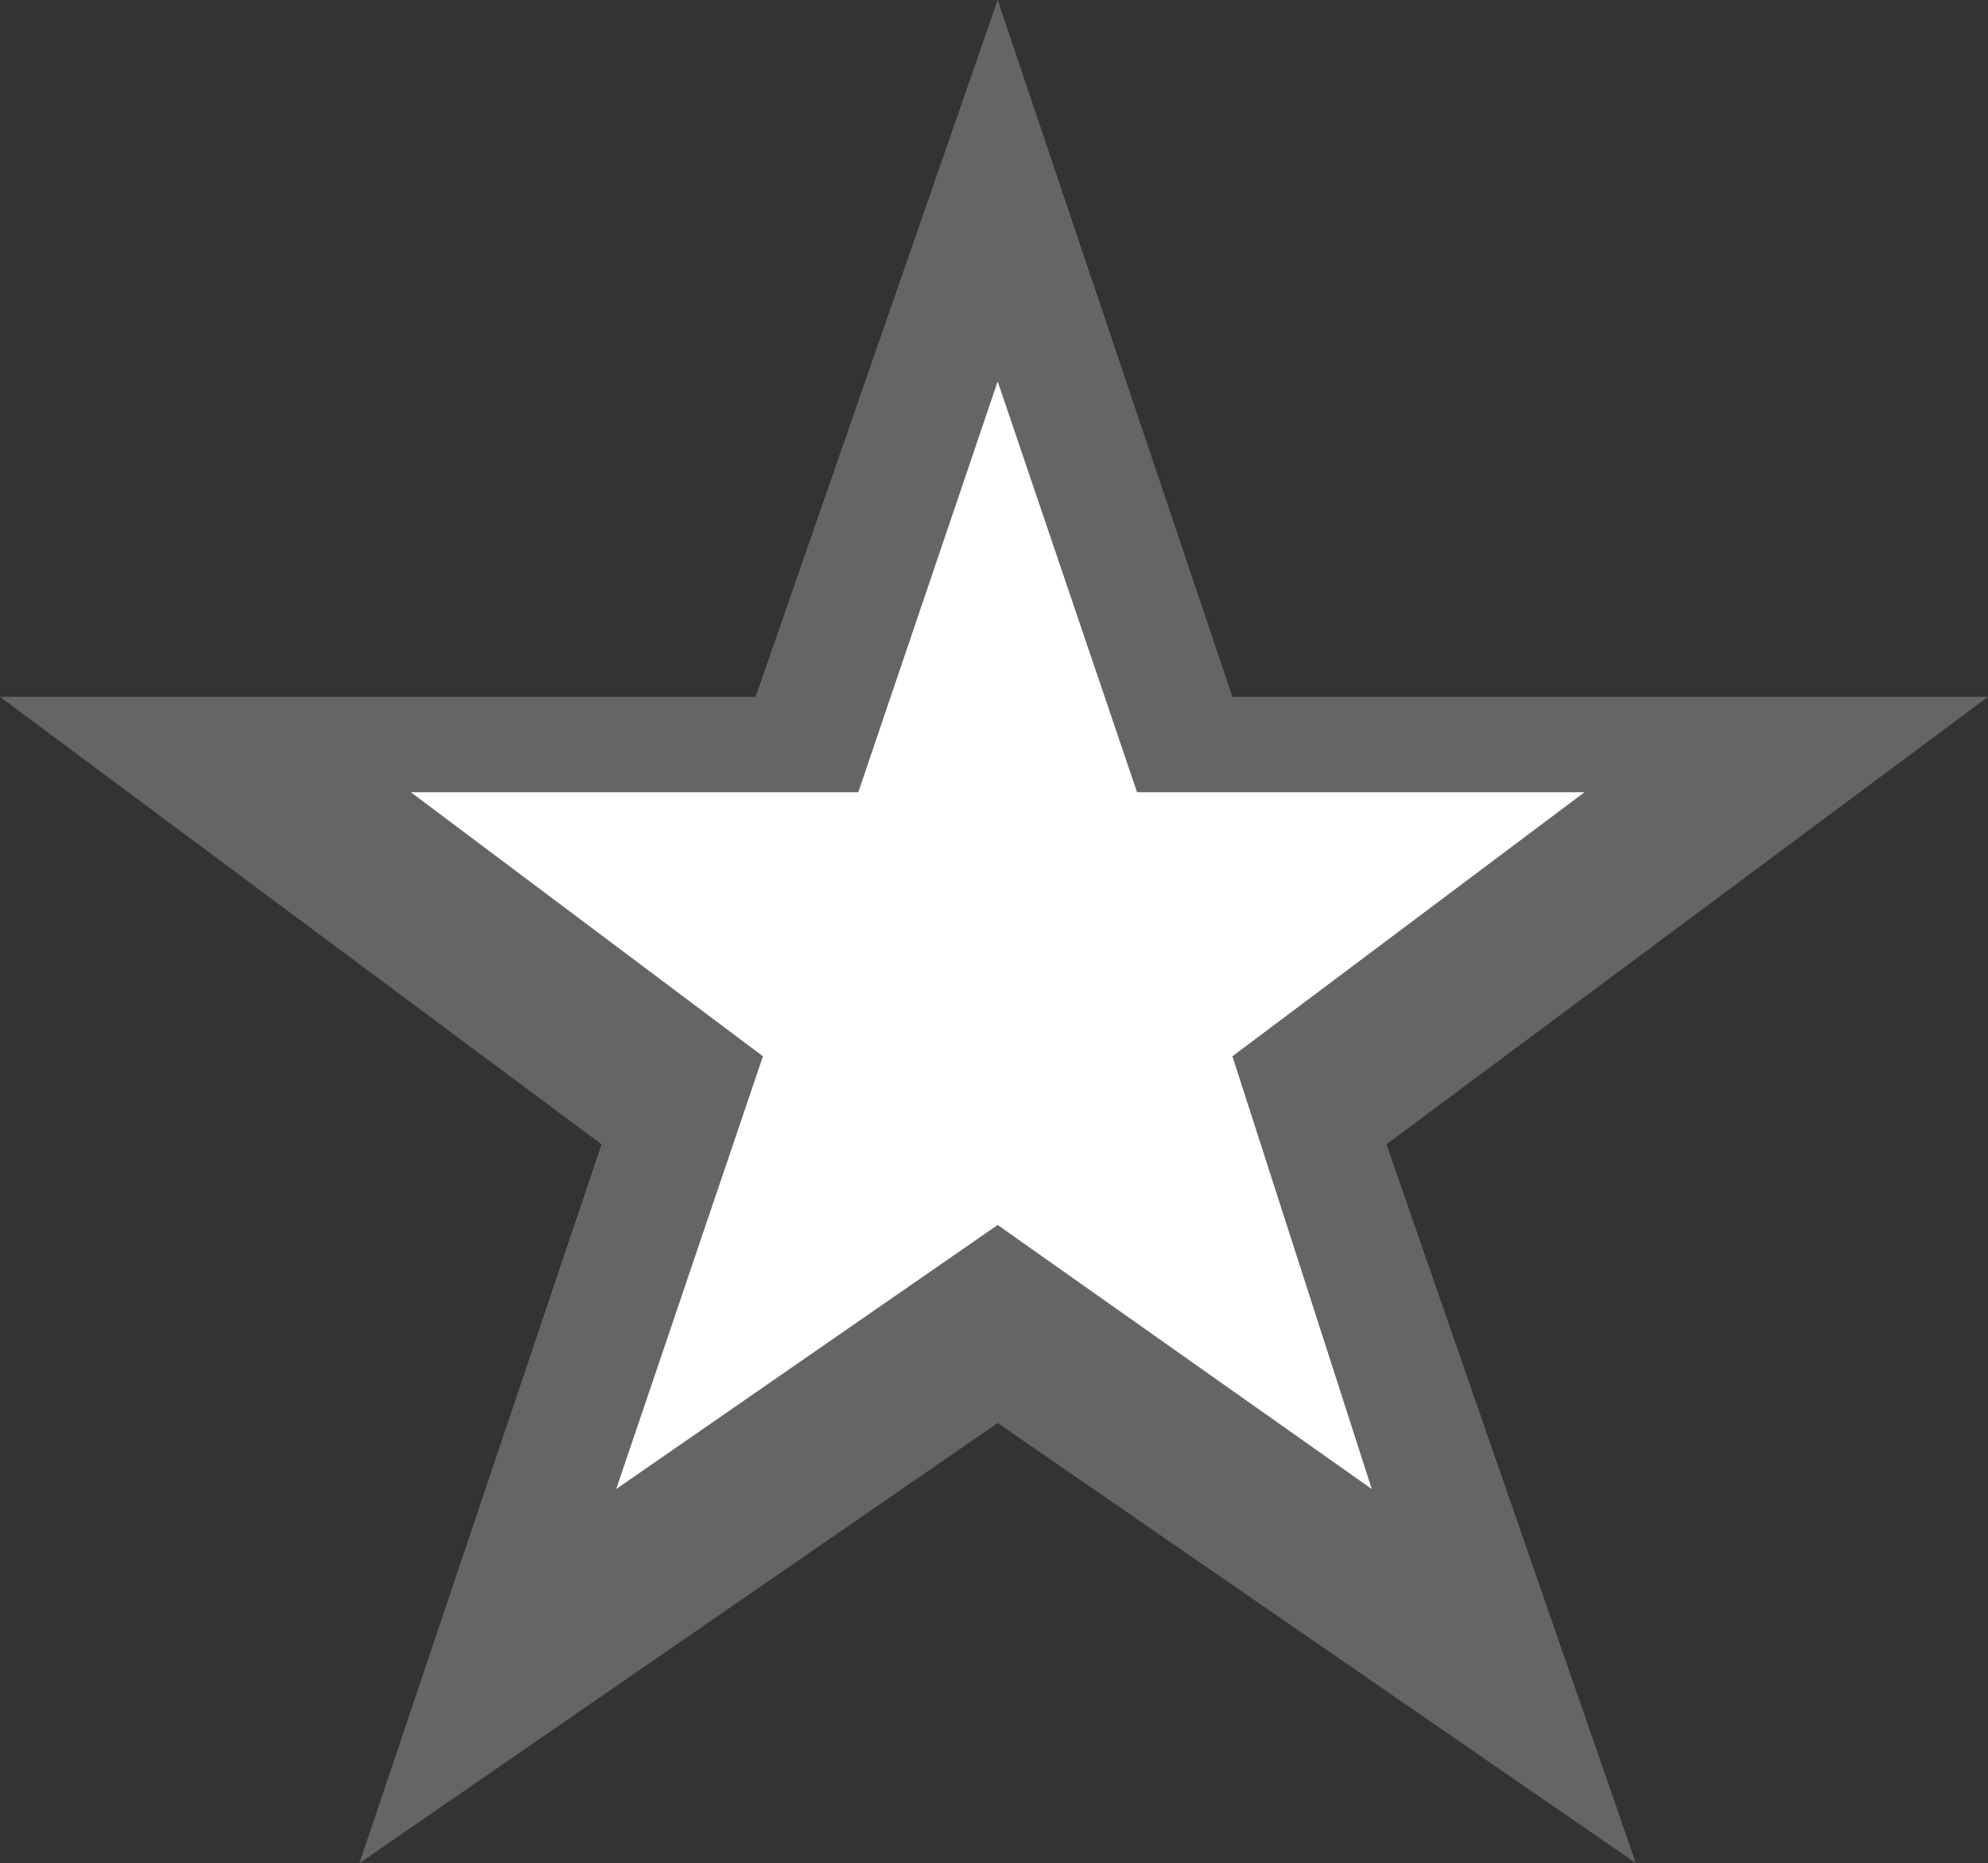
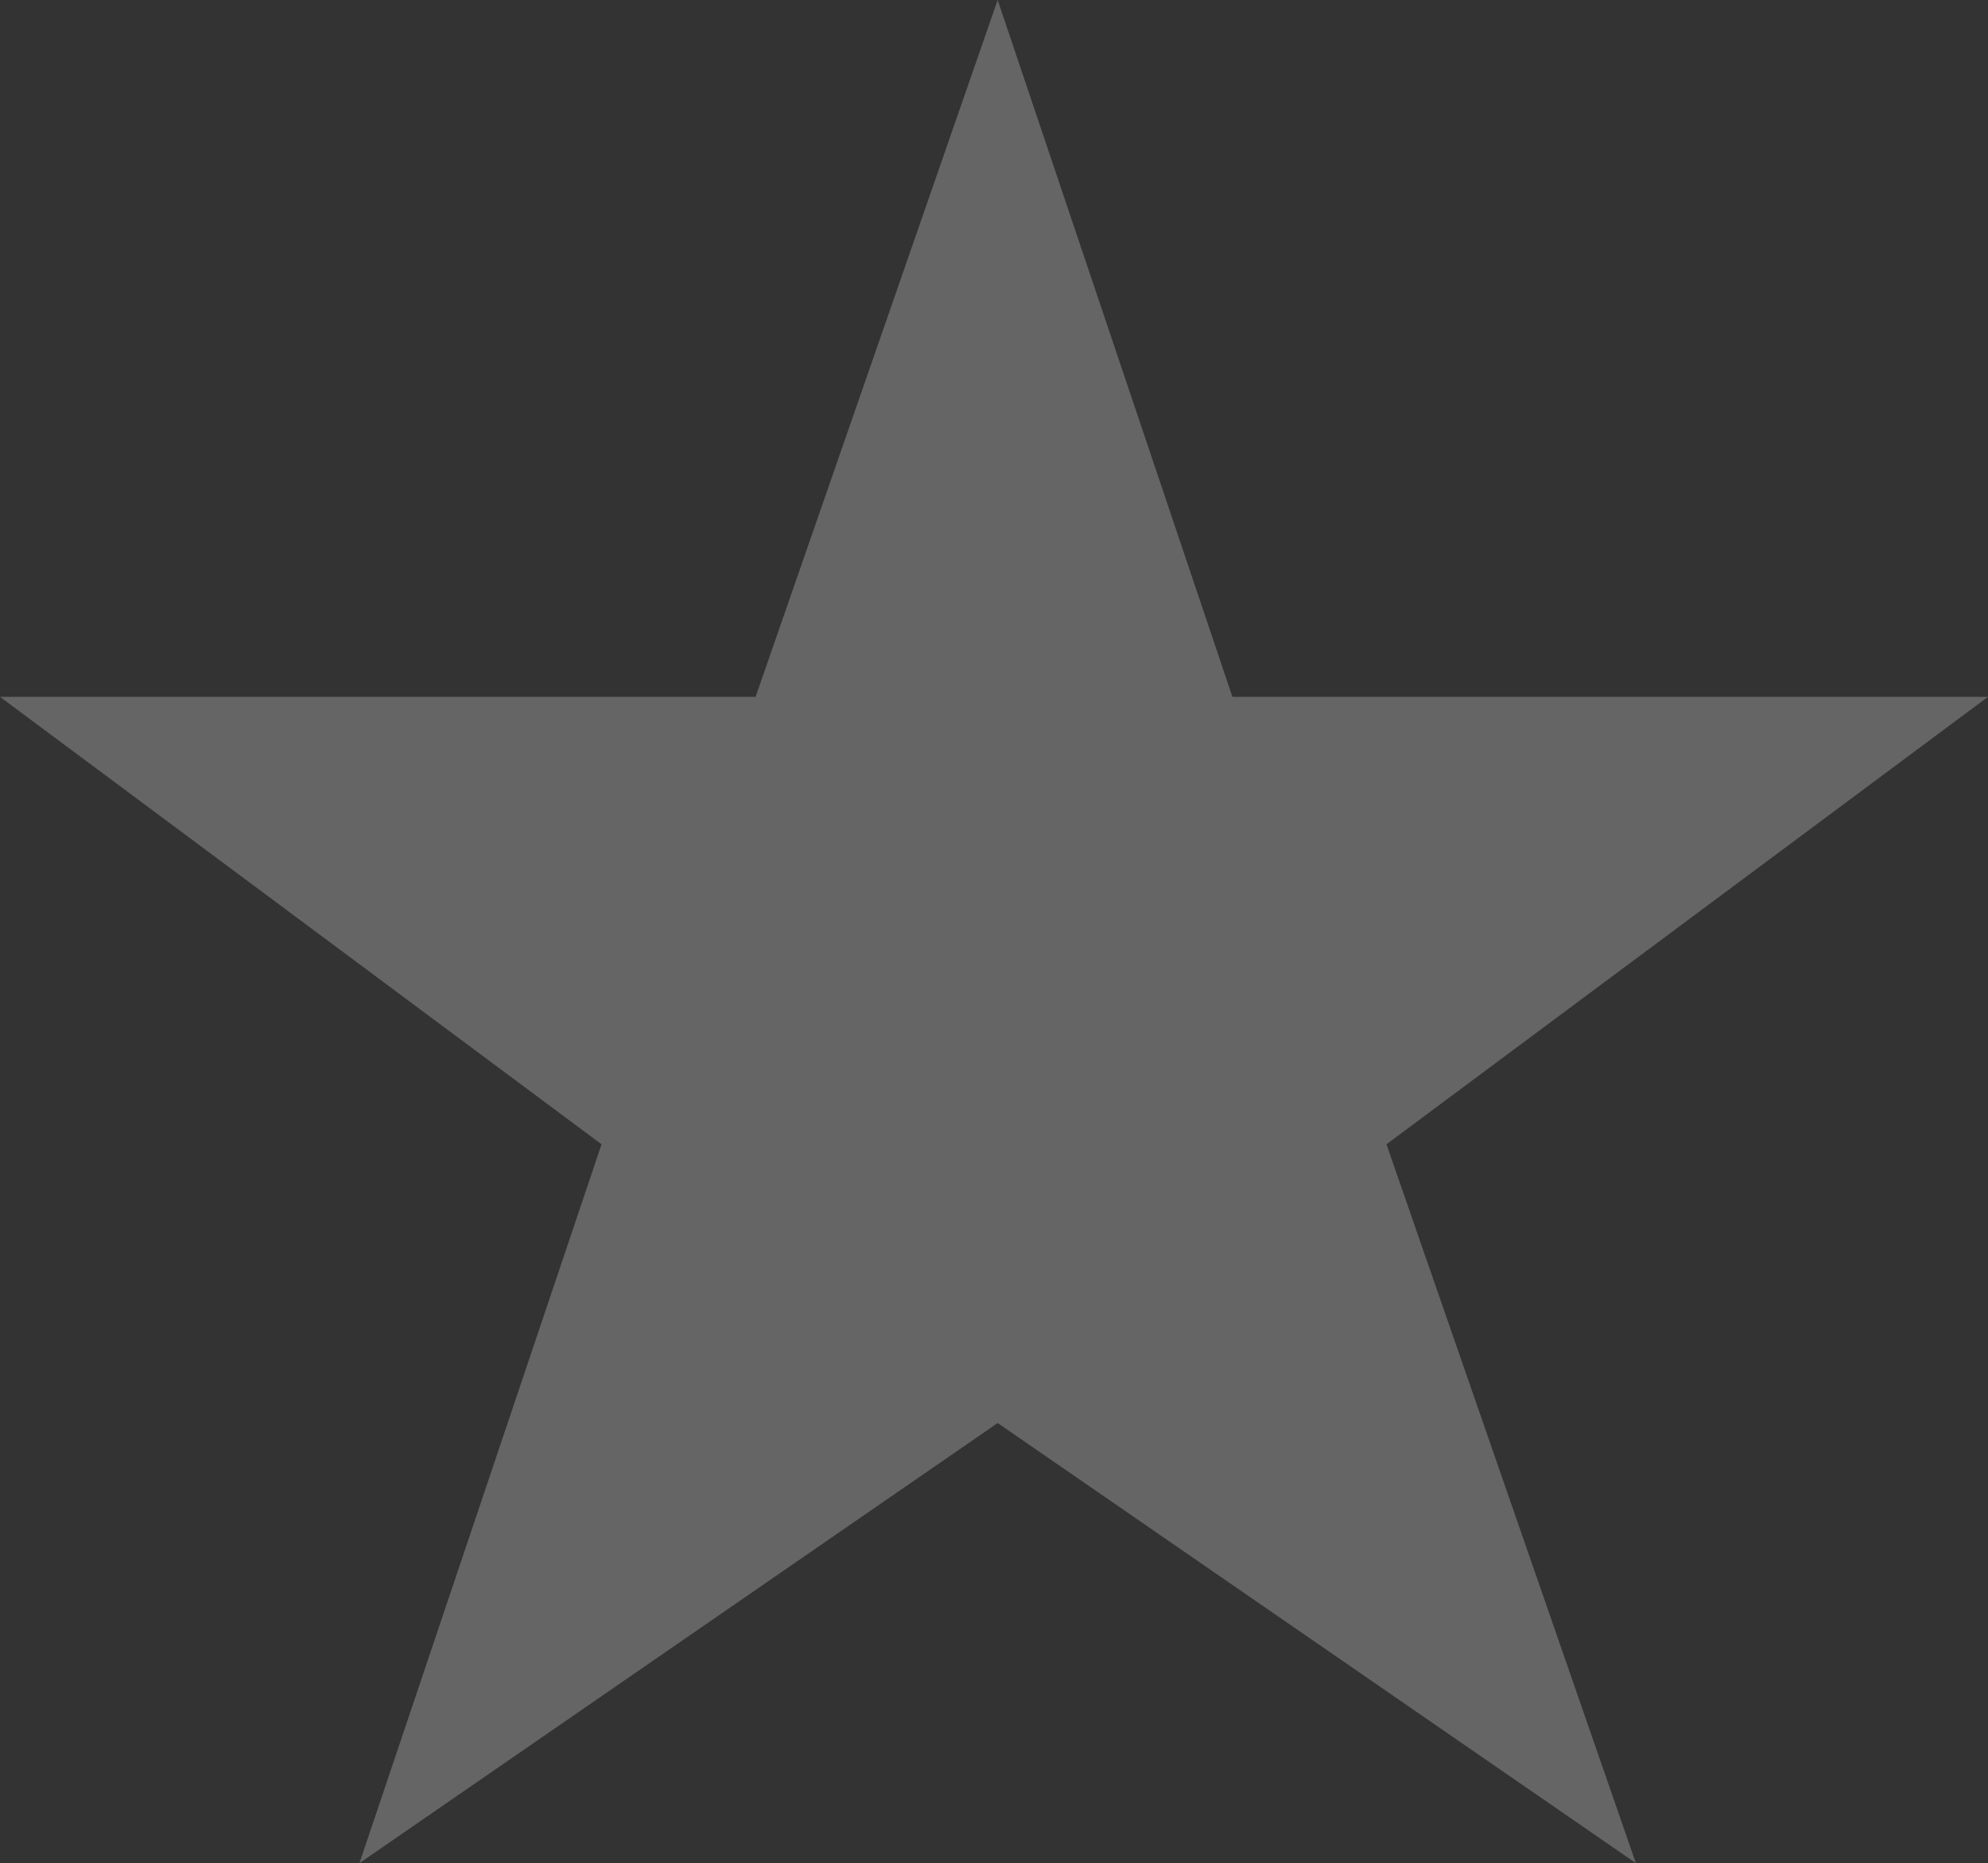
<svg xmlns="http://www.w3.org/2000/svg" height="12.7px" width="13.55px">
  <rect width="100%" height="100%" fill="#333333" stroke="none" />
  <g transform="matrix(1.0, 0.0, 0.0, 1.0, 6.95, 6.8)">
-     <path d="M0.8 -1.4 L3.85 -1.4 1.45 0.4 2.4 3.35 -0.15 1.55 -2.75 3.35 -1.75 0.4 -4.15 -1.4 -1.1 -1.4 -0.15 -4.2 0.8 -1.4" fill="#ffffff" fill-rule="evenodd" stroke="none" />
    <path d="M1.45 -2.05 L6.6 -2.05 2.5 1.0 4.2 5.9 -0.15 2.9 -4.5 5.9 -2.85 1.0 -6.95 -2.05 -1.8 -2.05 -0.15 -6.8 1.45 -2.05" fill="#ffffff" fill-opacity="0.243" fill-rule="evenodd" stroke="none" />
  </g>
</svg>